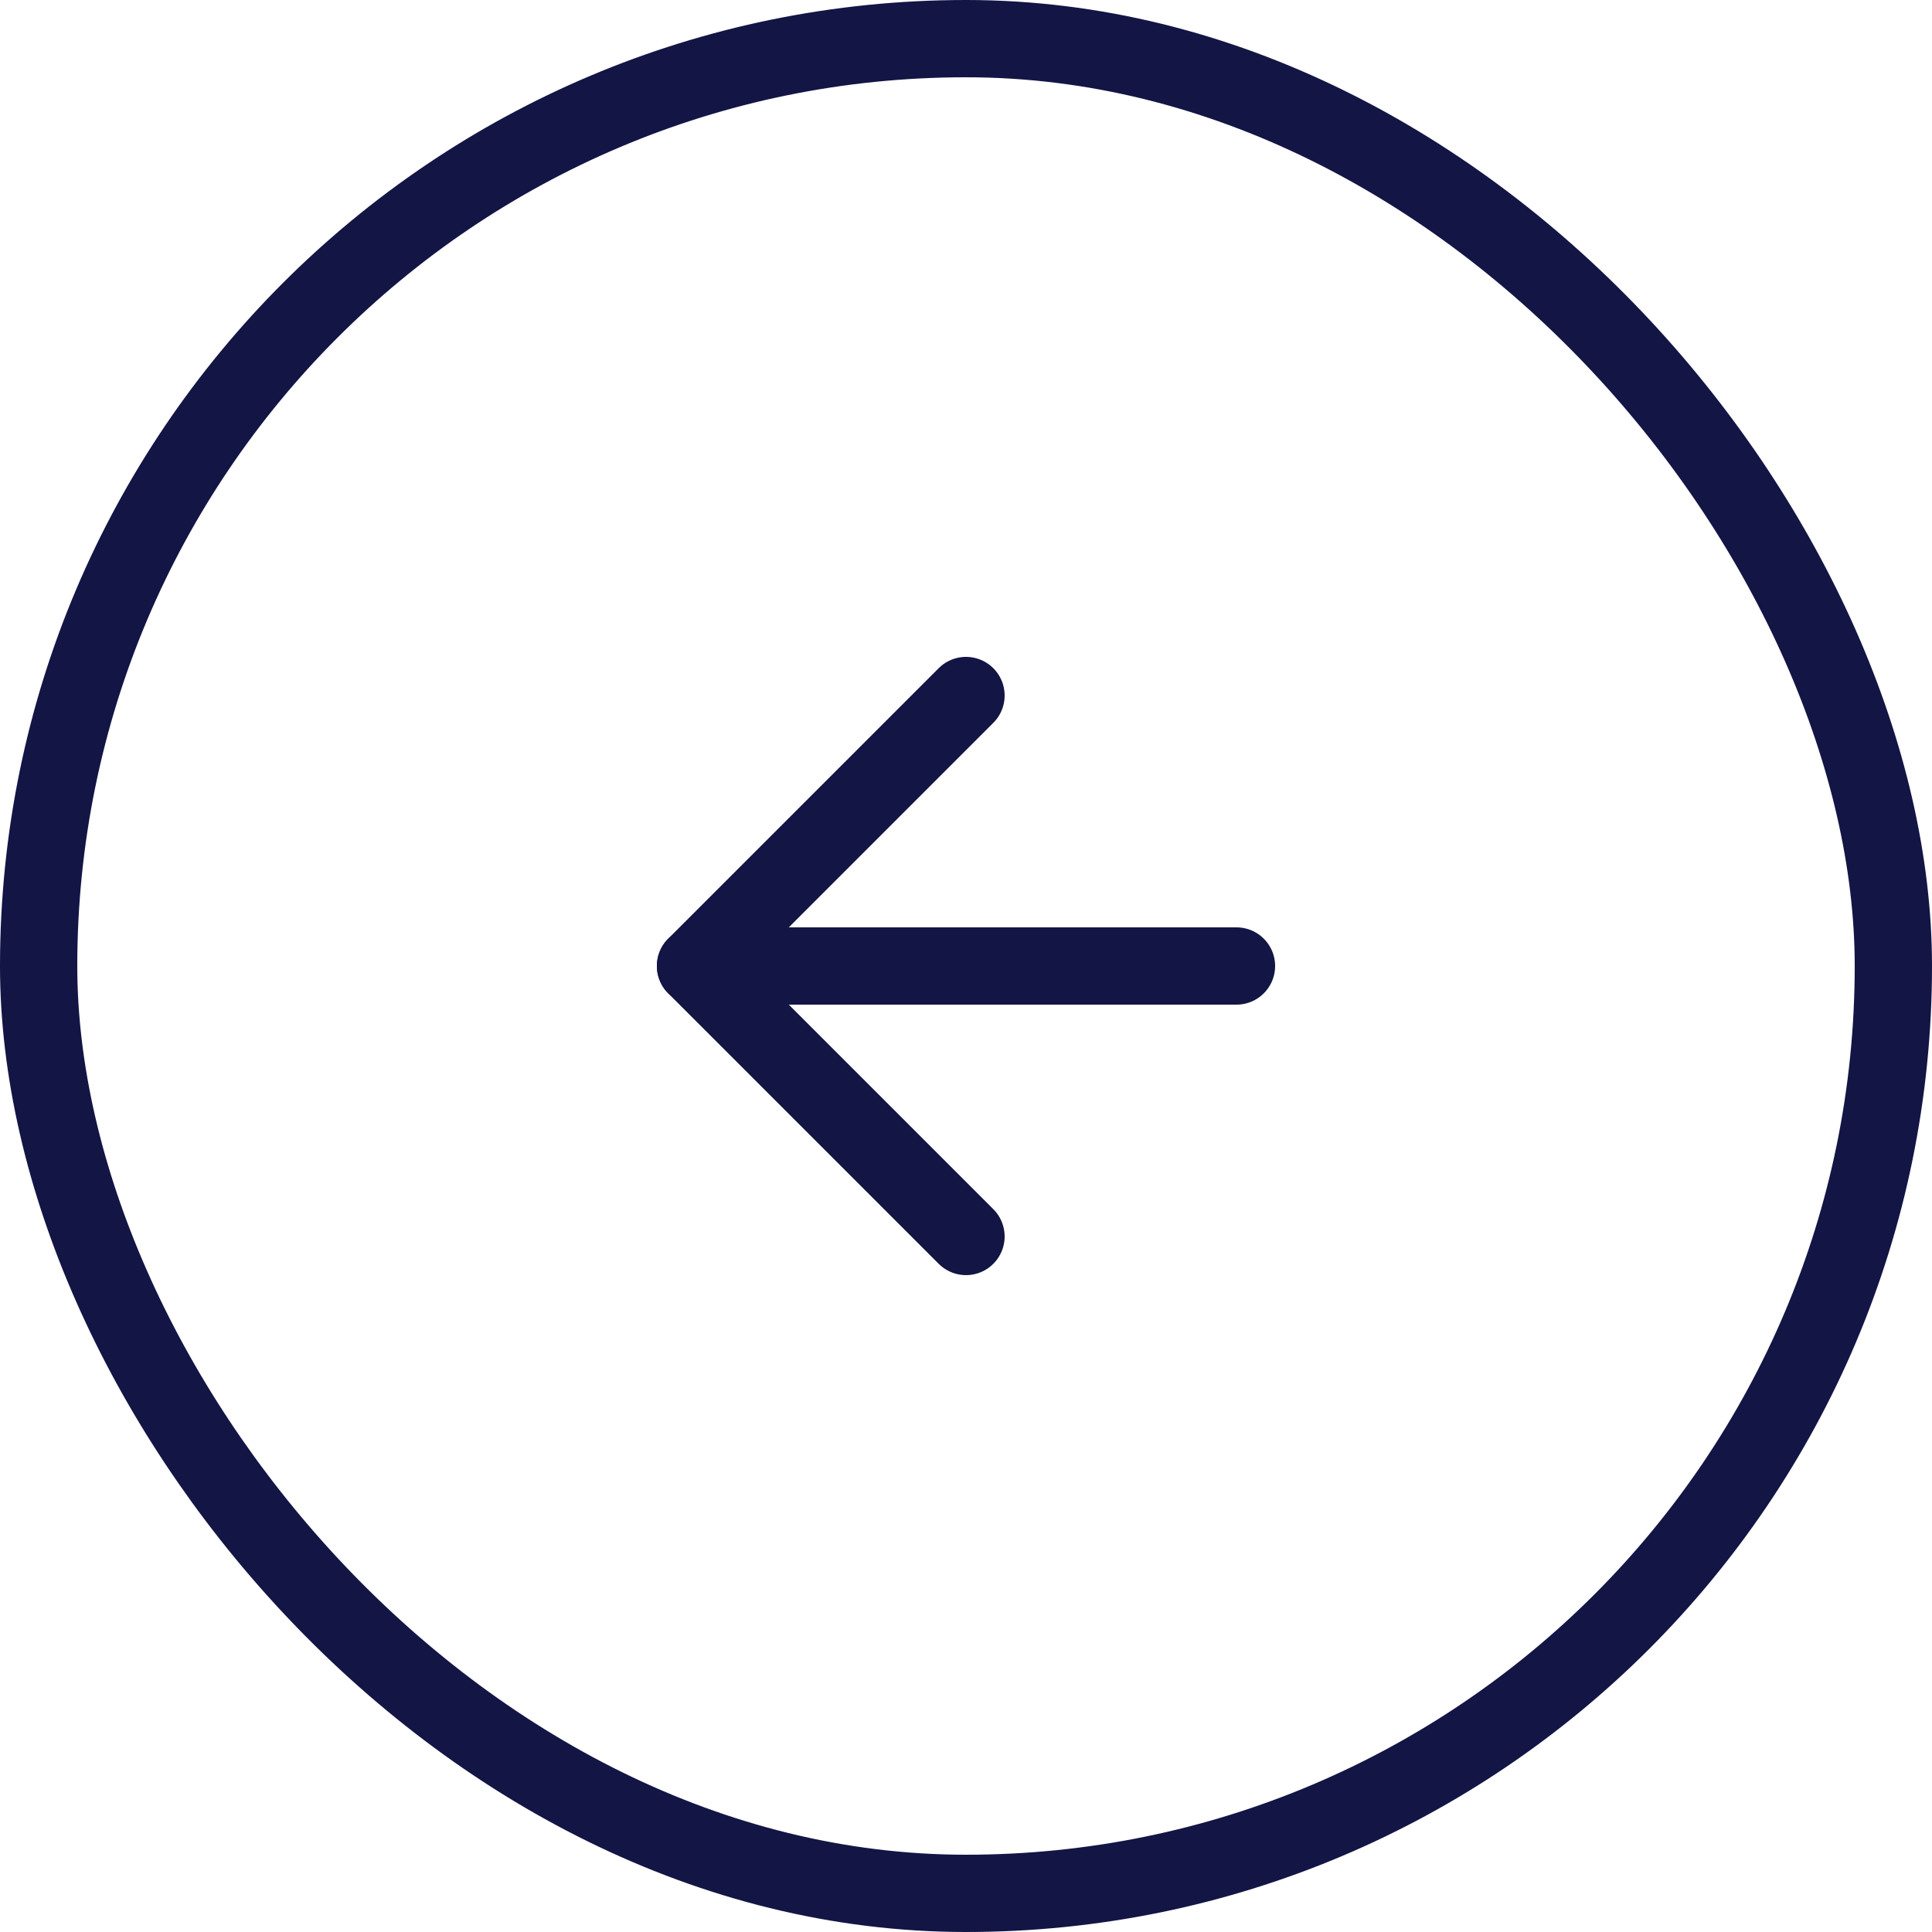
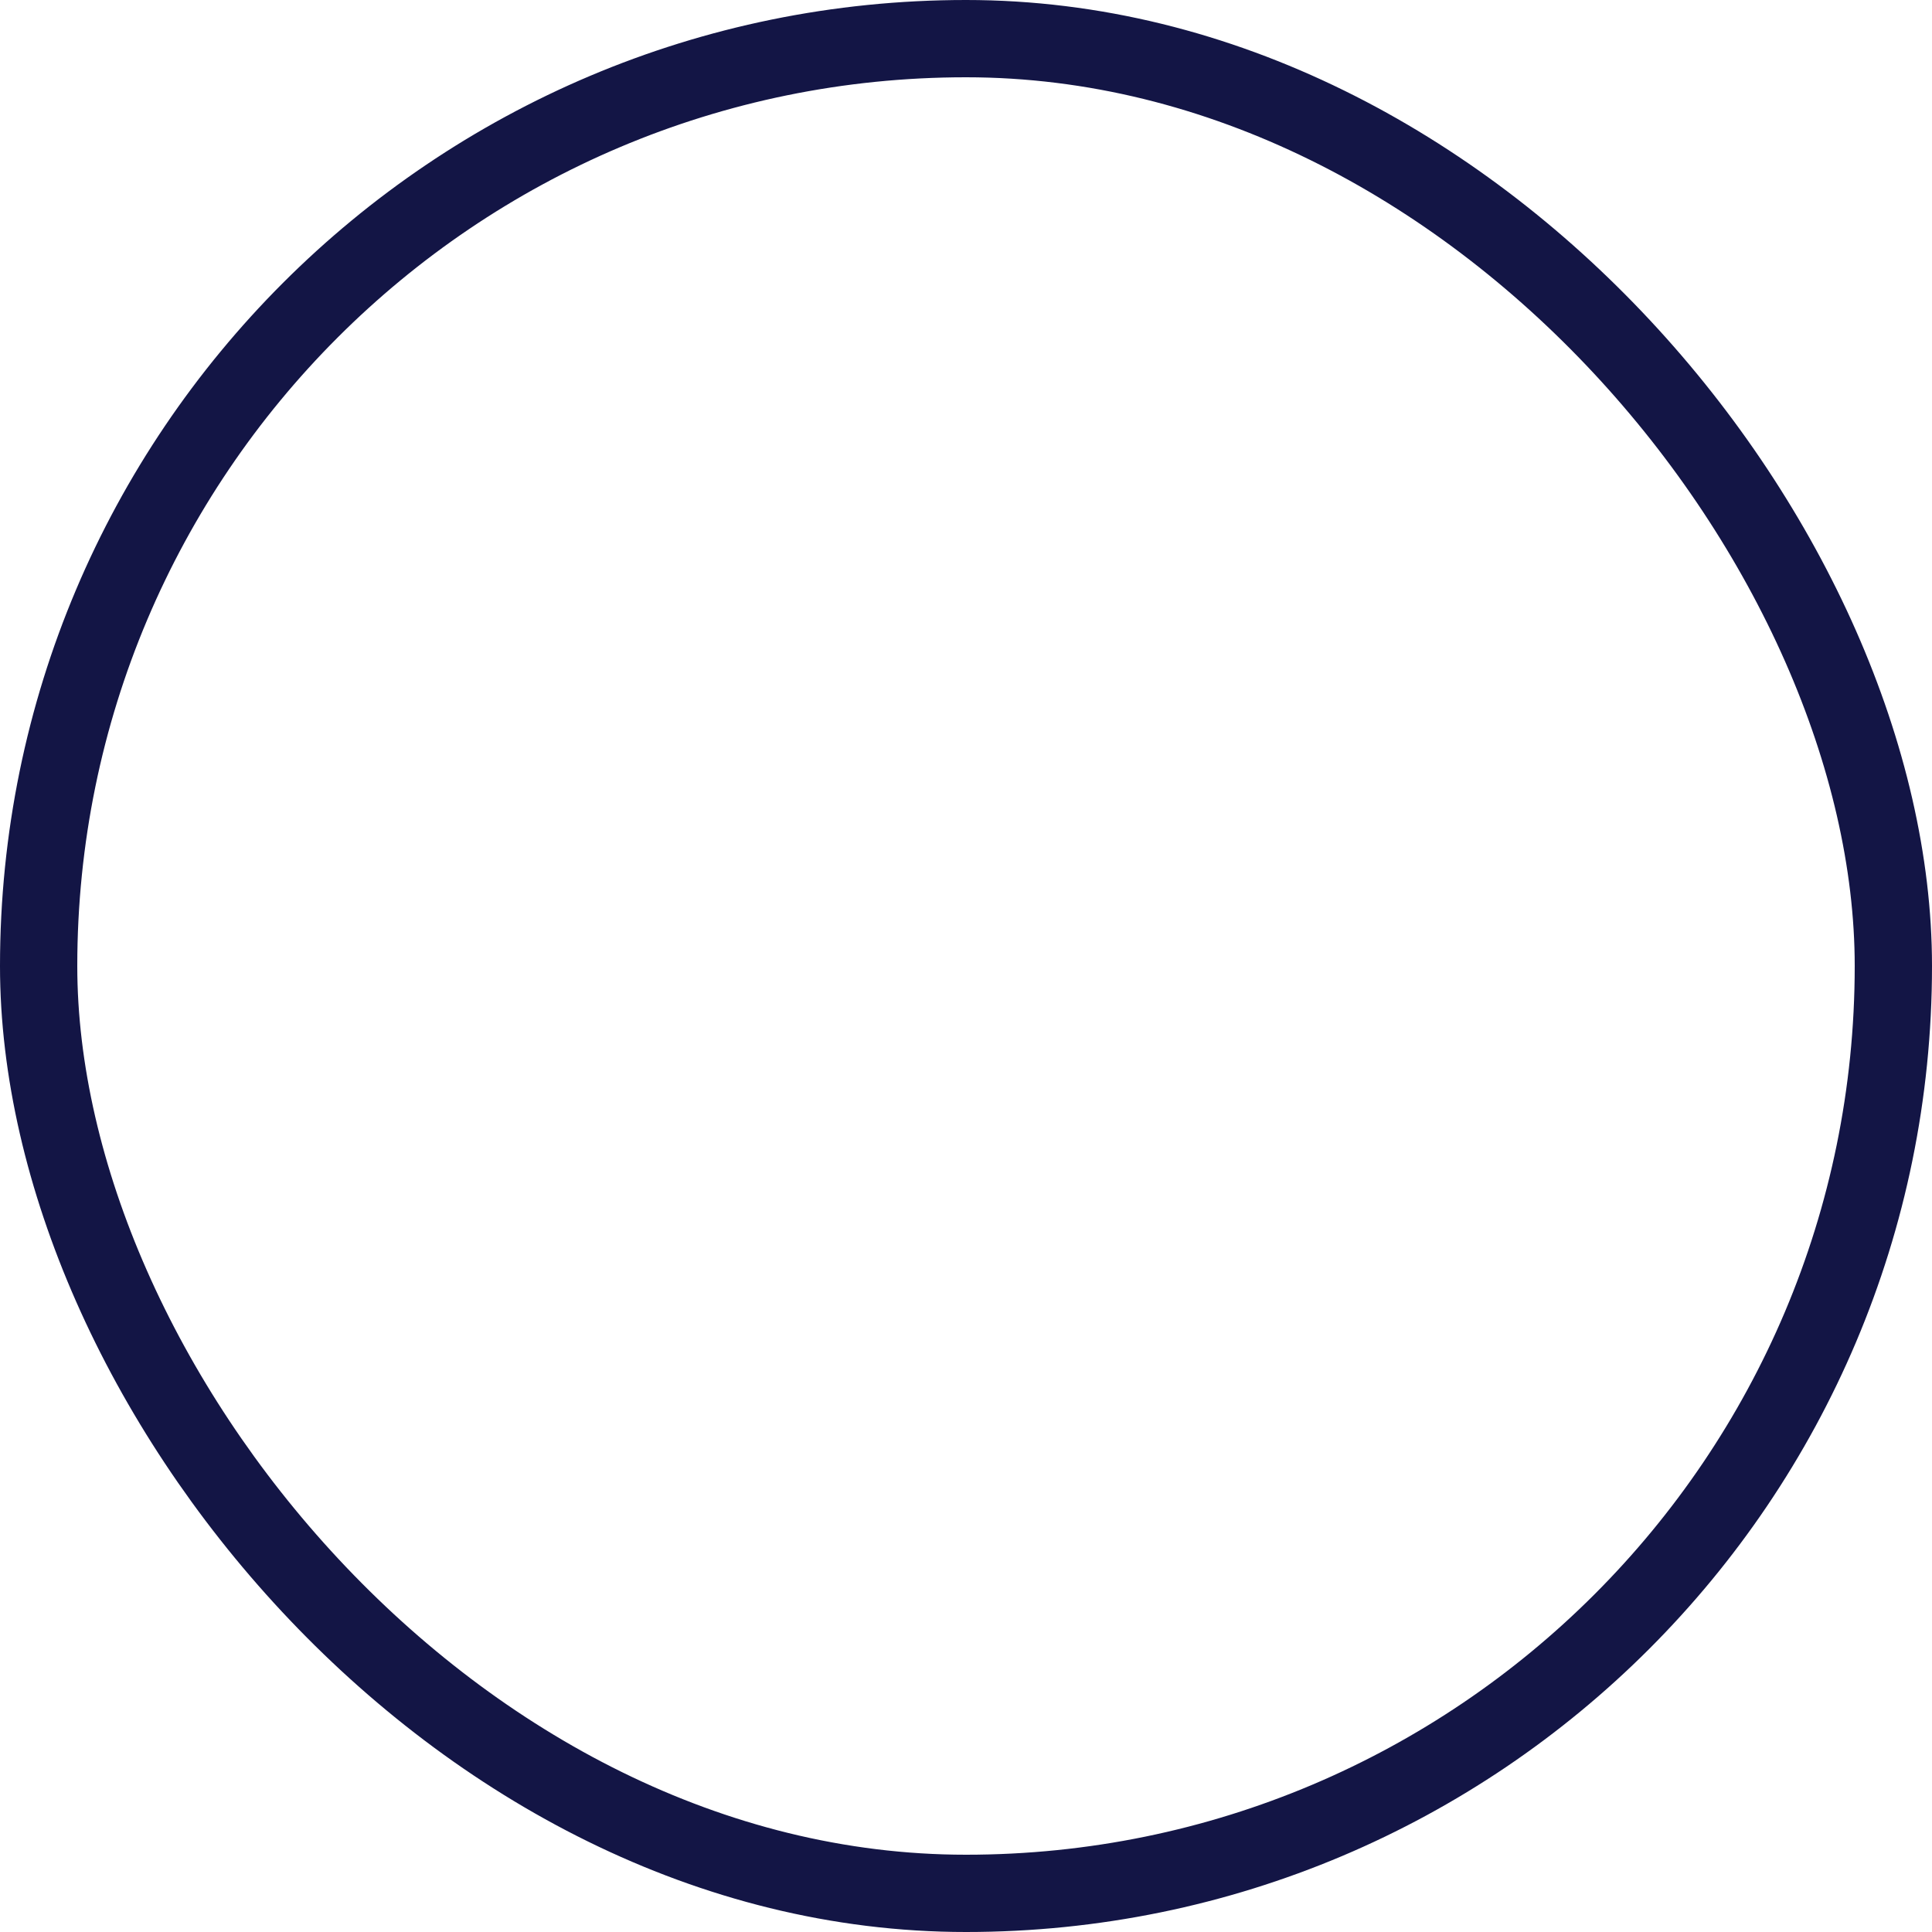
<svg xmlns="http://www.w3.org/2000/svg" width="50" height="50" viewBox="0 0 50 50" fill="none">
-   <path d="M32 25L18 25" stroke="#131545" stroke-width="2" stroke-linecap="round" stroke-linejoin="round" />
-   <path d="M25 32L18 25L25 18" stroke="#131545" stroke-width="2" stroke-linecap="round" stroke-linejoin="round" />
  <rect x="49" y="49" width="48" height="48" rx="24" transform="rotate(-180 49 49)" stroke="#131545" stroke-width="2" />
</svg>